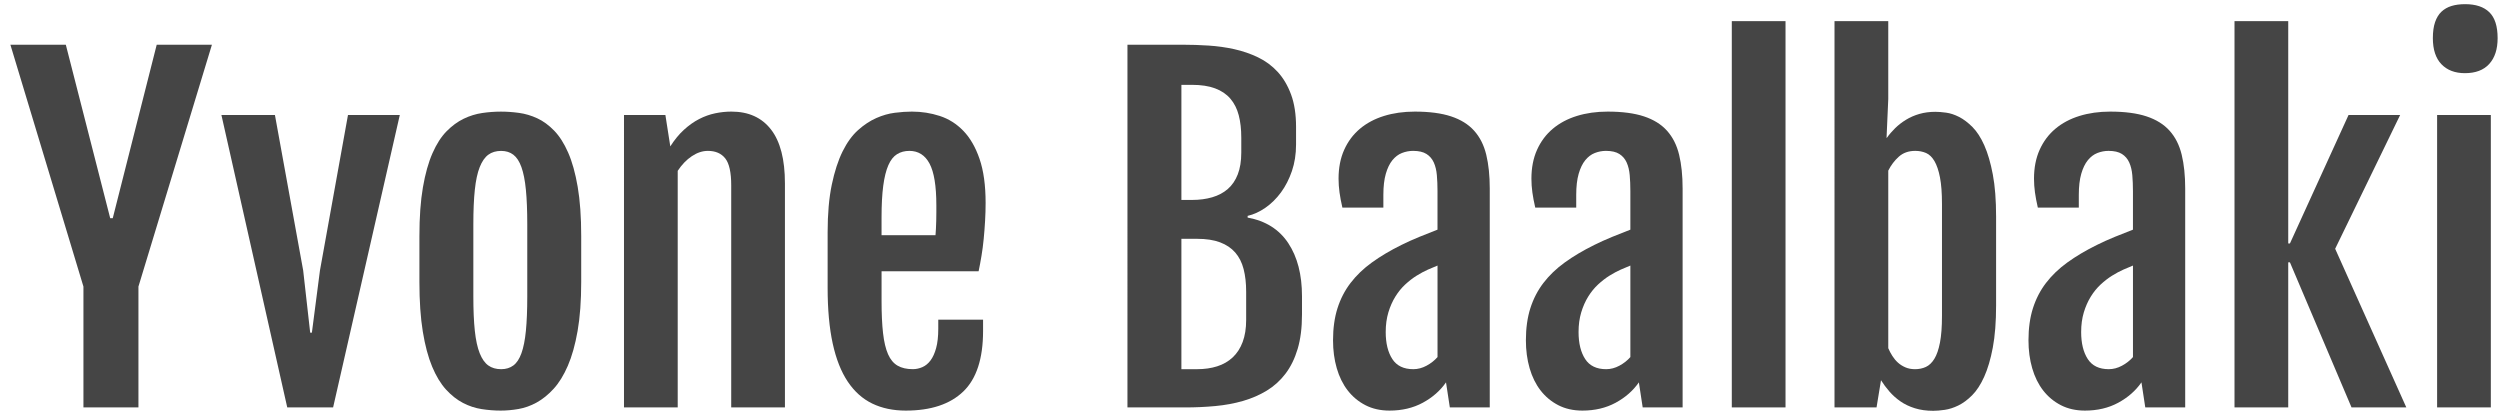
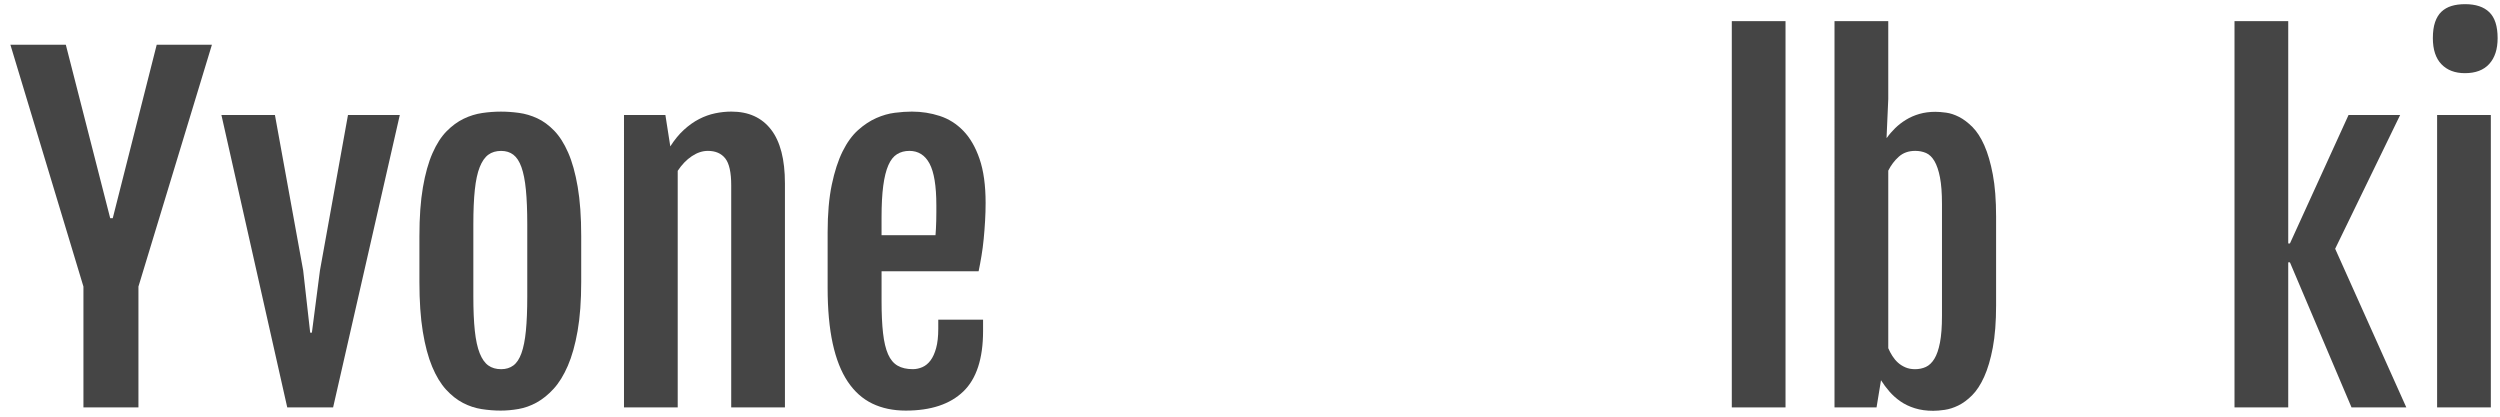
<svg xmlns="http://www.w3.org/2000/svg" version="1.1" id="Vrstva_1" x="0px" y="0px" width="206.95px" height="34.497px" viewBox="0 0 206.95 34.497" enable-background="new 0 0 206.95 34.497" xml:space="preserve">
  <g>
    <path fill="#454545" d="M6.907,23.723L0.86,3.702h4.588l3.674,14.361h0.211l3.639-14.361h4.57L11.46,23.723v10.002H6.907V23.723z" />
    <path fill="#454545" d="M18.329,9.52h4.43l2.338,12.867l0.58,5.15h0.141l0.668-5.15l2.32-12.867h4.289l-5.52,24.205h-3.797   L18.329,9.52z" />
    <path fill="#454545" d="M41.45,33.989c-0.516,0-1.04-0.041-1.573-0.123s-1.049-0.252-1.547-0.51s-0.967-0.627-1.406-1.107   s-0.823-1.113-1.151-1.898s-0.586-1.752-0.773-2.9s-0.281-2.52-0.281-4.113V19.54c0-1.57,0.097-2.915,0.29-4.034   s0.457-2.06,0.791-2.821s0.724-1.368,1.169-1.819s0.917-0.797,1.415-1.037s1.011-0.398,1.538-0.475s1.043-0.114,1.547-0.114   c0.48,0,0.979,0.035,1.494,0.105s1.02,0.22,1.512,0.448s0.958,0.568,1.397,1.02s0.826,1.058,1.16,1.819s0.598,1.708,0.791,2.839   s0.29,2.487,0.29,4.069v3.797c0,1.57-0.1,2.924-0.299,4.061s-0.469,2.098-0.809,2.883s-0.732,1.421-1.178,1.907   s-0.914,0.864-1.406,1.134s-0.993,0.448-1.503,0.536S41.918,33.989,41.45,33.989z M41.485,30.561c0.398,0,0.735-0.103,1.011-0.308   s0.498-0.542,0.668-1.011s0.293-1.087,0.369-1.854s0.114-1.72,0.114-2.856v-5.959c0-1.137-0.038-2.092-0.114-2.865   s-0.199-1.397-0.369-1.872s-0.393-0.817-0.668-1.028s-0.612-0.316-1.011-0.316c-0.422,0-0.776,0.105-1.063,0.316   s-0.524,0.554-0.712,1.028s-0.322,1.099-0.404,1.872s-0.123,1.729-0.123,2.865v5.959c0,1.137,0.041,2.089,0.123,2.856   s0.217,1.386,0.404,1.854s0.425,0.806,0.712,1.011S41.063,30.561,41.485,30.561z" />
    <path fill="#454545" d="M51.653,9.52h3.428l0.404,2.584v0.018c0.352-0.551,0.729-1.011,1.134-1.38s0.823-0.665,1.257-0.888   s0.876-0.381,1.327-0.475s0.899-0.141,1.345-0.141c1.418,0,2.511,0.495,3.278,1.485s1.151,2.476,1.151,4.456v18.545H60.53V15.338   c0-1.066-0.164-1.808-0.492-2.224s-0.809-0.624-1.441-0.624c-0.445,0-0.888,0.146-1.327,0.439s-0.829,0.697-1.169,1.213v19.582   h-4.447V9.52z" />
    <path fill="#454545" d="M74.98,33.989c-1.043,0-1.966-0.193-2.769-0.58s-1.479-0.99-2.03-1.811s-0.967-1.872-1.248-3.155   s-0.422-2.827-0.422-4.632v-4.57c0-1.535,0.114-2.851,0.343-3.946s0.527-2.016,0.896-2.76s0.797-1.333,1.283-1.767   s0.987-0.765,1.503-0.993s1.028-0.375,1.538-0.439s0.981-0.097,1.415-0.097c0.797,0,1.564,0.12,2.303,0.36s1.389,0.65,1.951,1.23   s1.011,1.356,1.345,2.329s0.501,2.186,0.501,3.639c0,0.492-0.015,0.99-0.044,1.494s-0.067,0.999-0.114,1.485   s-0.108,0.958-0.185,1.415s-0.155,0.879-0.237,1.266h-8.033v2.461c0,1.055,0.041,1.942,0.123,2.663s0.22,1.301,0.413,1.74   s0.457,0.756,0.791,0.949s0.753,0.29,1.257,0.29c0.27,0,0.533-0.056,0.791-0.167s0.483-0.296,0.677-0.554s0.349-0.601,0.466-1.028   s0.176-0.958,0.176-1.591v-0.756h3.709v0.932c0,2.297-0.548,3.97-1.644,5.019S77.054,33.989,74.98,33.989z M77.441,19.469   c0.012-0.129,0.023-0.302,0.035-0.519s0.021-0.442,0.026-0.677s0.009-0.466,0.009-0.694s0-0.425,0-0.589   c0-1.594-0.188-2.742-0.562-3.445s-0.932-1.055-1.67-1.055c-0.387,0-0.727,0.091-1.02,0.272s-0.533,0.486-0.721,0.914   s-0.328,0.993-0.422,1.696s-0.141,1.576-0.141,2.619v1.477H77.441z" />
-     <path fill="#454545" d="M93.332,3.702h4.605c0.68,0,1.383,0.023,2.109,0.07s1.436,0.146,2.127,0.299s1.348,0.378,1.969,0.677   s1.163,0.7,1.626,1.204s0.832,1.128,1.107,1.872s0.413,1.638,0.413,2.681v1.459c0,0.797-0.114,1.529-0.343,2.197   s-0.53,1.257-0.905,1.767s-0.803,0.932-1.283,1.266s-0.973,0.56-1.477,0.677v0.141c1.488,0.27,2.61,0.976,3.366,2.118   s1.134,2.604,1.134,4.386v1.529c0,1.09-0.12,2.036-0.36,2.839s-0.577,1.488-1.011,2.057s-0.949,1.034-1.547,1.397   s-1.254,0.647-1.969,0.853s-1.477,0.346-2.285,0.422s-1.641,0.114-2.496,0.114h-4.781V3.702z M98.675,16.551   c0.609,0,1.166-0.073,1.67-0.22s0.935-0.375,1.292-0.686s0.633-0.715,0.826-1.213s0.29-1.099,0.29-1.802v-1.23   c0-0.703-0.07-1.324-0.211-1.863s-0.372-0.996-0.694-1.371s-0.744-0.659-1.266-0.853s-1.157-0.29-1.907-0.29h-0.879v9.527H98.675z    M99.097,30.561c0.609,0,1.163-0.079,1.661-0.237s0.926-0.404,1.283-0.738s0.633-0.759,0.826-1.274s0.29-1.125,0.29-1.828v-2.338   c0-0.703-0.07-1.327-0.211-1.872s-0.372-1.002-0.694-1.371s-0.741-0.65-1.257-0.844s-1.148-0.29-1.898-0.29h-1.301v10.793H99.097z" />
-     <path fill="#454545" d="M115.025,33.989c-0.75,0-1.415-0.149-1.995-0.448s-1.069-0.706-1.468-1.222s-0.7-1.128-0.905-1.837   s-0.308-1.479-0.308-2.312c0-0.996,0.123-1.881,0.369-2.654s0.606-1.471,1.081-2.092s1.063-1.187,1.767-1.696   s1.518-0.993,2.443-1.45c0.445-0.223,0.946-0.448,1.503-0.677s1.052-0.425,1.485-0.589v-3.199c0-0.469-0.018-0.905-0.053-1.31   s-0.12-0.756-0.255-1.055s-0.337-0.533-0.606-0.703s-0.639-0.255-1.107-0.255c-0.316,0-0.624,0.059-0.923,0.176   s-0.562,0.316-0.791,0.598s-0.41,0.656-0.545,1.125s-0.202,1.049-0.202,1.74v1.055h-3.393c-0.105-0.457-0.185-0.876-0.237-1.257   s-0.079-0.759-0.079-1.134c0-0.902,0.155-1.699,0.466-2.391s0.744-1.271,1.301-1.74s1.222-0.823,1.995-1.063s1.623-0.36,2.549-0.36   c1.207,0,2.209,0.132,3.006,0.396s1.433,0.659,1.907,1.187s0.809,1.189,1.002,1.986s0.29,1.729,0.29,2.795v18.123h-3.305   l-0.316-2.074c-0.48,0.691-1.122,1.254-1.925,1.688S116.056,33.989,115.025,33.989z M116.994,30.561   c0.375,0,0.741-0.097,1.099-0.29s0.659-0.431,0.905-0.712v-7.576c-0.234,0.094-0.498,0.205-0.791,0.334s-0.609,0.299-0.949,0.51   c-0.316,0.199-0.627,0.439-0.932,0.721s-0.577,0.615-0.817,1.002s-0.434,0.823-0.58,1.31s-0.22,1.028-0.22,1.626   c0,0.926,0.182,1.67,0.545,2.232S116.197,30.561,116.994,30.561z" />
-     <path fill="#454545" d="M130.99,33.989c-0.75,0-1.415-0.149-1.995-0.448s-1.069-0.706-1.468-1.222s-0.7-1.128-0.905-1.837   s-0.308-1.479-0.308-2.312c0-0.996,0.123-1.881,0.369-2.654s0.606-1.471,1.081-2.092s1.063-1.187,1.767-1.696   s1.518-0.993,2.443-1.45c0.445-0.223,0.946-0.448,1.503-0.677s1.052-0.425,1.485-0.589v-3.199c0-0.469-0.018-0.905-0.053-1.31   s-0.12-0.756-0.255-1.055s-0.337-0.533-0.606-0.703s-0.639-0.255-1.107-0.255c-0.316,0-0.624,0.059-0.923,0.176   s-0.562,0.316-0.791,0.598s-0.41,0.656-0.545,1.125s-0.202,1.049-0.202,1.74v1.055h-3.393c-0.105-0.457-0.185-0.876-0.237-1.257   s-0.079-0.759-0.079-1.134c0-0.902,0.155-1.699,0.466-2.391s0.744-1.271,1.301-1.74s1.222-0.823,1.995-1.063s1.623-0.36,2.549-0.36   c1.207,0,2.209,0.132,3.006,0.396s1.433,0.659,1.907,1.187s0.809,1.189,1.002,1.986s0.29,1.729,0.29,2.795v18.123h-3.305   l-0.316-2.074c-0.48,0.691-1.122,1.254-1.925,1.688S132.021,33.989,130.99,33.989z M132.958,30.561c0.375,0,0.741-0.097,1.099-0.29   s0.659-0.431,0.905-0.712v-7.576c-0.234,0.094-0.498,0.205-0.791,0.334s-0.609,0.299-0.949,0.51   c-0.316,0.199-0.627,0.439-0.932,0.721s-0.577,0.615-0.817,1.002s-0.434,0.823-0.58,1.31s-0.22,1.028-0.22,1.626   c0,0.926,0.182,1.67,0.545,2.232S132.162,30.561,132.958,30.561z" />
    <path fill="#454545" d="M143.358,1.75h4.447v31.975h-4.447V1.75z" />
    <path fill="#454545" d="M151.863,1.75h4.447v6.451l-0.141,3.199l0.018,0.018c0.199-0.281,0.431-0.551,0.694-0.809   s0.562-0.489,0.896-0.694s0.703-0.366,1.107-0.483s0.847-0.176,1.327-0.176c0.246,0,0.542,0.023,0.888,0.07   s0.703,0.164,1.072,0.352s0.738,0.466,1.107,0.835s0.697,0.876,0.984,1.521s0.521,1.447,0.703,2.408s0.272,2.127,0.272,3.498v7.33   c0,1.371-0.091,2.537-0.272,3.498s-0.419,1.767-0.712,2.417s-0.627,1.163-1.002,1.538s-0.756,0.656-1.143,0.844   s-0.762,0.308-1.125,0.36s-0.68,0.079-0.949,0.079c-0.562,0-1.069-0.07-1.521-0.211s-0.85-0.331-1.195-0.571   s-0.65-0.513-0.914-0.817s-0.495-0.615-0.694-0.932l-0.369,2.25h-3.48V1.75z M156.31,28.821c0.094,0.223,0.208,0.439,0.343,0.65   s0.29,0.396,0.466,0.554s0.381,0.287,0.615,0.387s0.498,0.149,0.791,0.149c0.328,0,0.627-0.062,0.896-0.185   s0.504-0.346,0.703-0.668s0.354-0.771,0.466-1.345s0.167-1.312,0.167-2.215v-9.264c0-0.902-0.056-1.638-0.167-2.206   s-0.264-1.017-0.457-1.345s-0.425-0.551-0.694-0.668s-0.568-0.176-0.896-0.176c-0.551,0-1.005,0.161-1.362,0.483   s-0.647,0.706-0.87,1.151V28.821z" />
-     <path fill="#454545" d="M172.594,33.989c-0.75,0-1.415-0.149-1.995-0.448s-1.069-0.706-1.468-1.222s-0.7-1.128-0.905-1.837   s-0.308-1.479-0.308-2.312c0-0.996,0.123-1.881,0.369-2.654s0.606-1.471,1.081-2.092s1.063-1.187,1.767-1.696   s1.518-0.993,2.443-1.45c0.445-0.223,0.946-0.448,1.503-0.677s1.052-0.425,1.485-0.589v-3.199c0-0.469-0.018-0.905-0.053-1.31   s-0.12-0.756-0.255-1.055s-0.337-0.533-0.606-0.703s-0.639-0.255-1.107-0.255c-0.316,0-0.624,0.059-0.923,0.176   s-0.562,0.316-0.791,0.598s-0.41,0.656-0.545,1.125s-0.202,1.049-0.202,1.74v1.055h-3.393c-0.105-0.457-0.185-0.876-0.237-1.257   s-0.079-0.759-0.079-1.134c0-0.902,0.155-1.699,0.466-2.391s0.744-1.271,1.301-1.74s1.222-0.823,1.995-1.063s1.623-0.36,2.549-0.36   c1.207,0,2.209,0.132,3.006,0.396s1.433,0.659,1.907,1.187s0.809,1.189,1.002,1.986s0.29,1.729,0.29,2.795v18.123h-3.305   l-0.316-2.074c-0.48,0.691-1.122,1.254-1.925,1.688S173.625,33.989,172.594,33.989z M174.563,30.561   c0.375,0,0.741-0.097,1.099-0.29s0.659-0.431,0.905-0.712v-7.576c-0.234,0.094-0.498,0.205-0.791,0.334s-0.609,0.299-0.949,0.51   c-0.316,0.199-0.627,0.439-0.932,0.721s-0.577,0.615-0.817,1.002s-0.434,0.823-0.58,1.31s-0.22,1.028-0.22,1.626   c0,0.926,0.182,1.67,0.545,2.232S173.766,30.561,174.563,30.561z" />
    <path fill="#454545" d="M184.973,1.75h4.447v18.404h0.141l4.852-10.635h4.271l-5.379,11.074l5.889,13.131h-4.535l-5.098-12.006   h-0.141v12.006h-4.447V1.75z" />
    <path fill="#454545" d="M204.046,6.057c-0.82,0-1.468-0.246-1.942-0.738s-0.712-1.213-0.712-2.162c0-0.527,0.062-0.97,0.185-1.327   s0.299-0.645,0.527-0.861s0.507-0.375,0.835-0.475s0.703-0.149,1.125-0.149c0.879,0,1.547,0.223,2.004,0.668   s0.686,1.16,0.686,2.145c0,0.914-0.231,1.626-0.694,2.136S204.925,6.057,204.046,6.057z M201.744,9.52h4.447v24.205h-4.447V9.52z" />
  </g>
</svg>